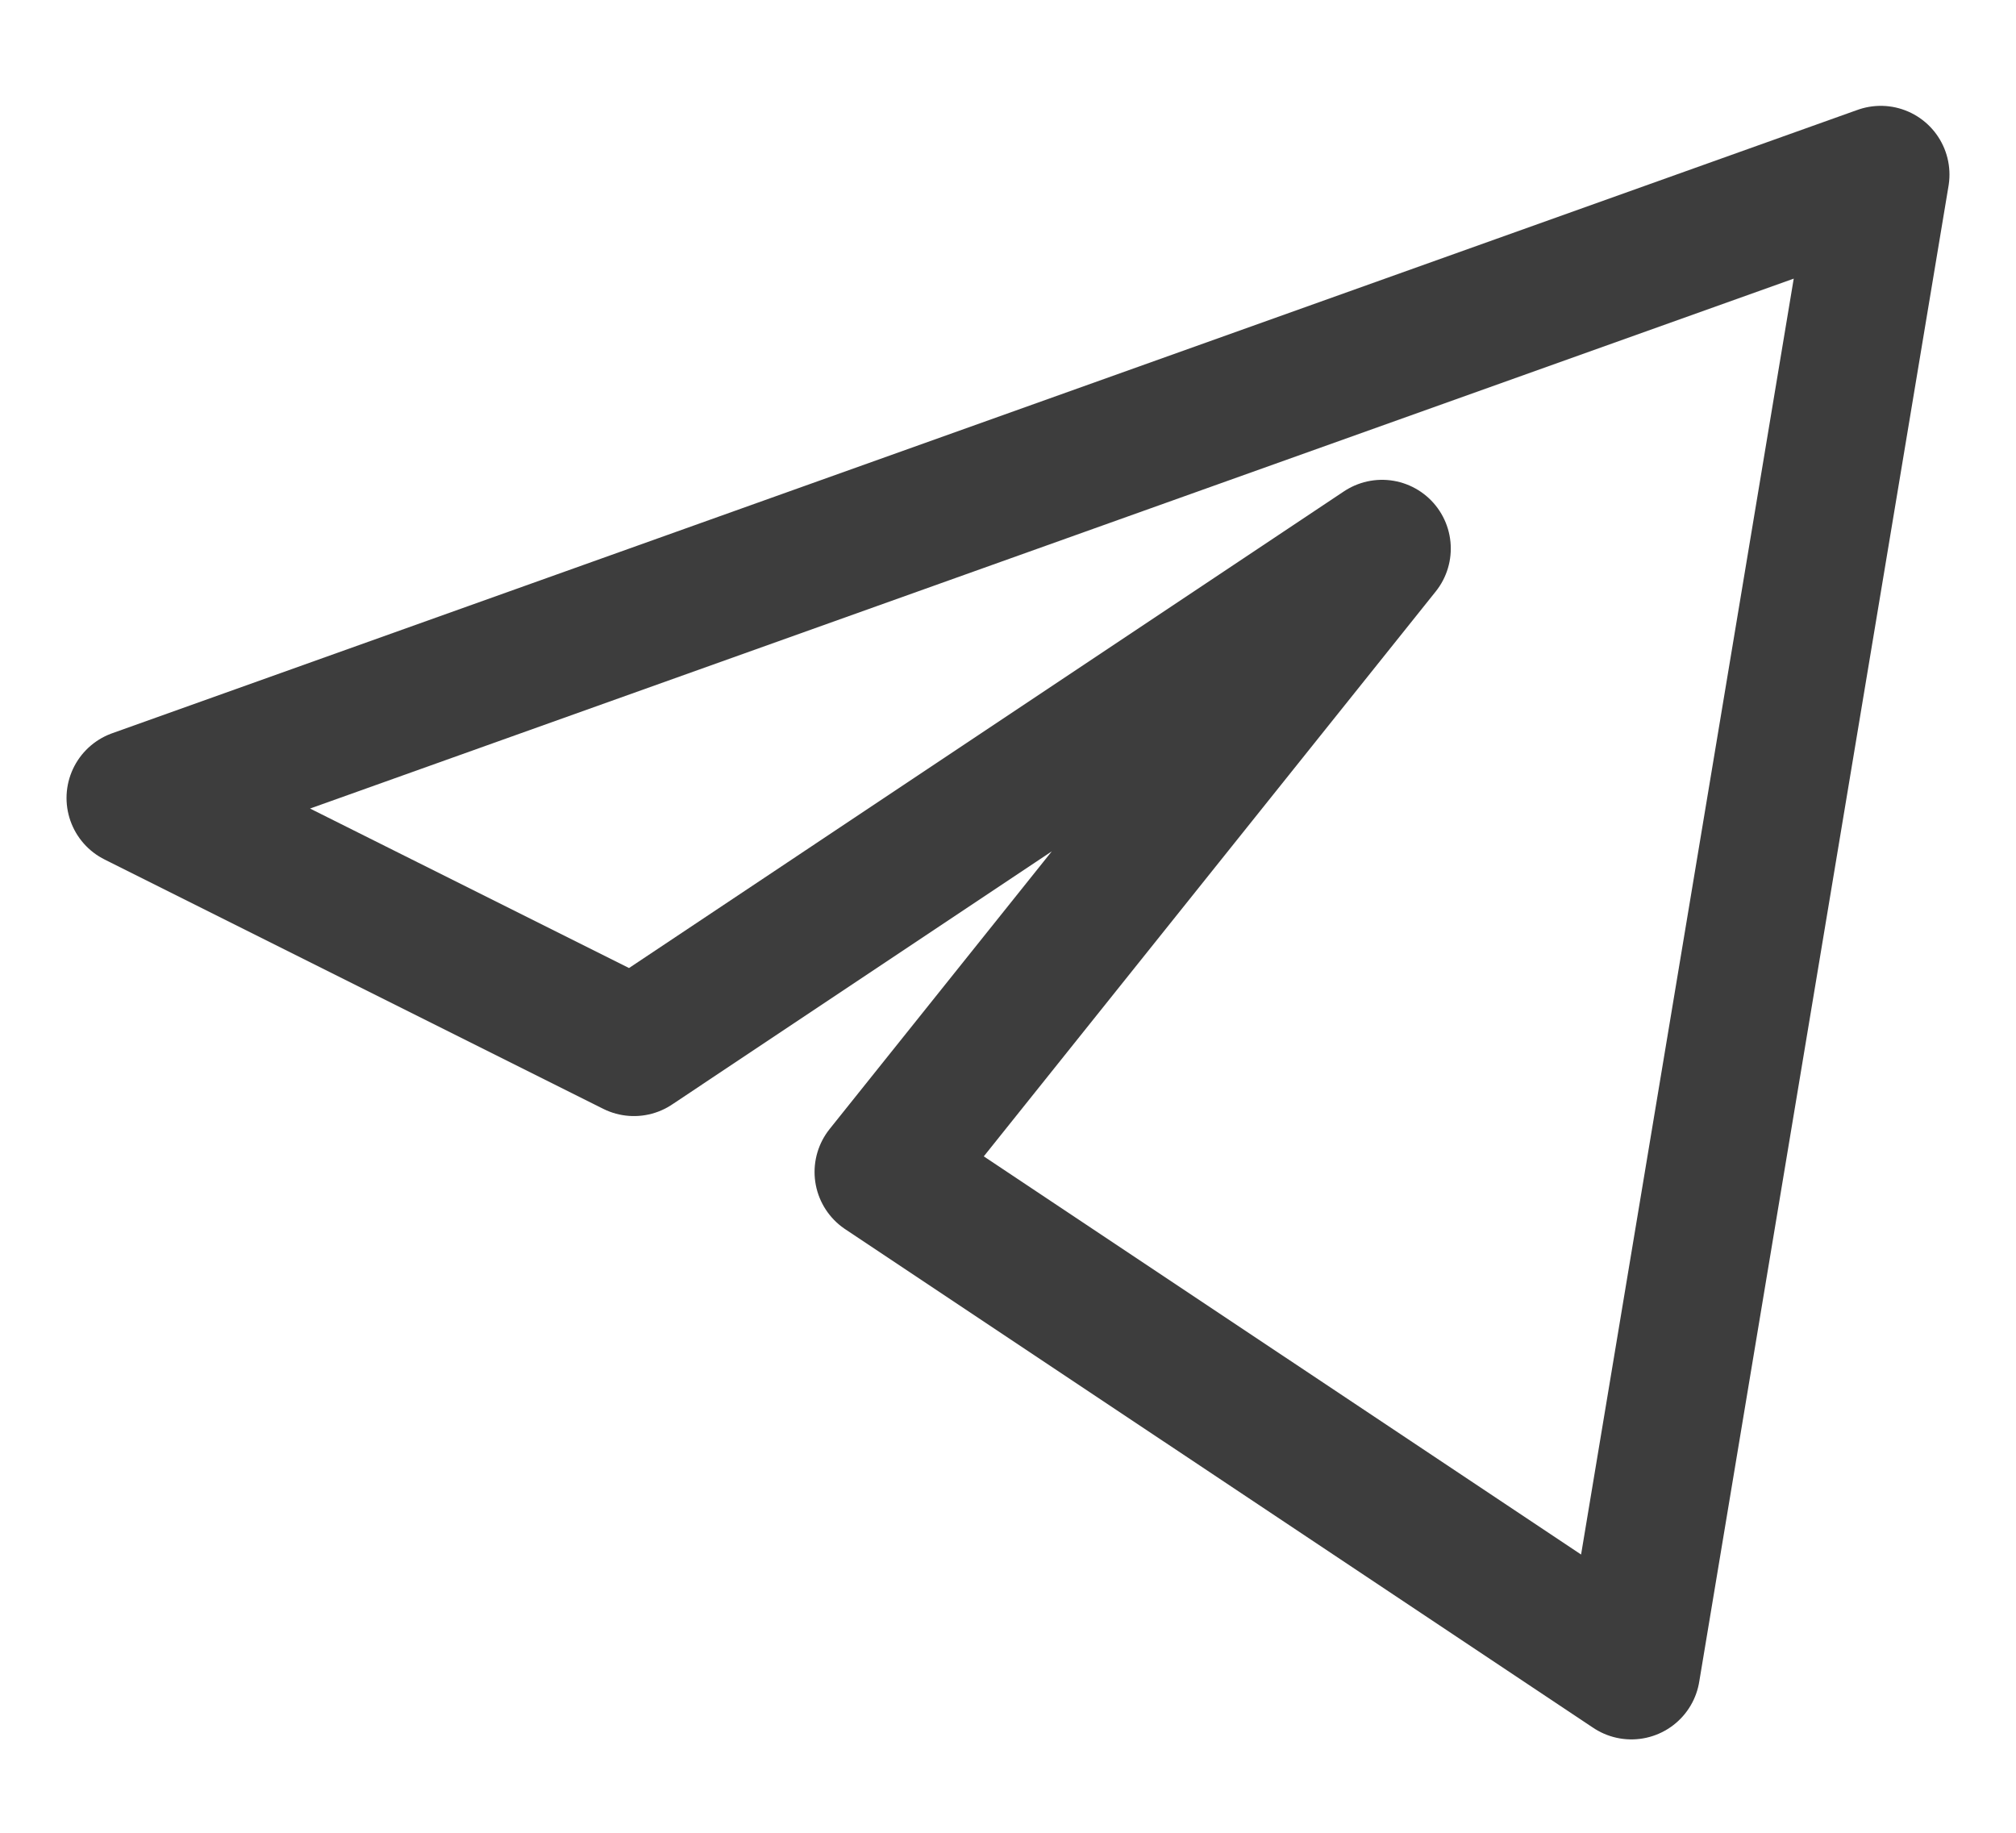
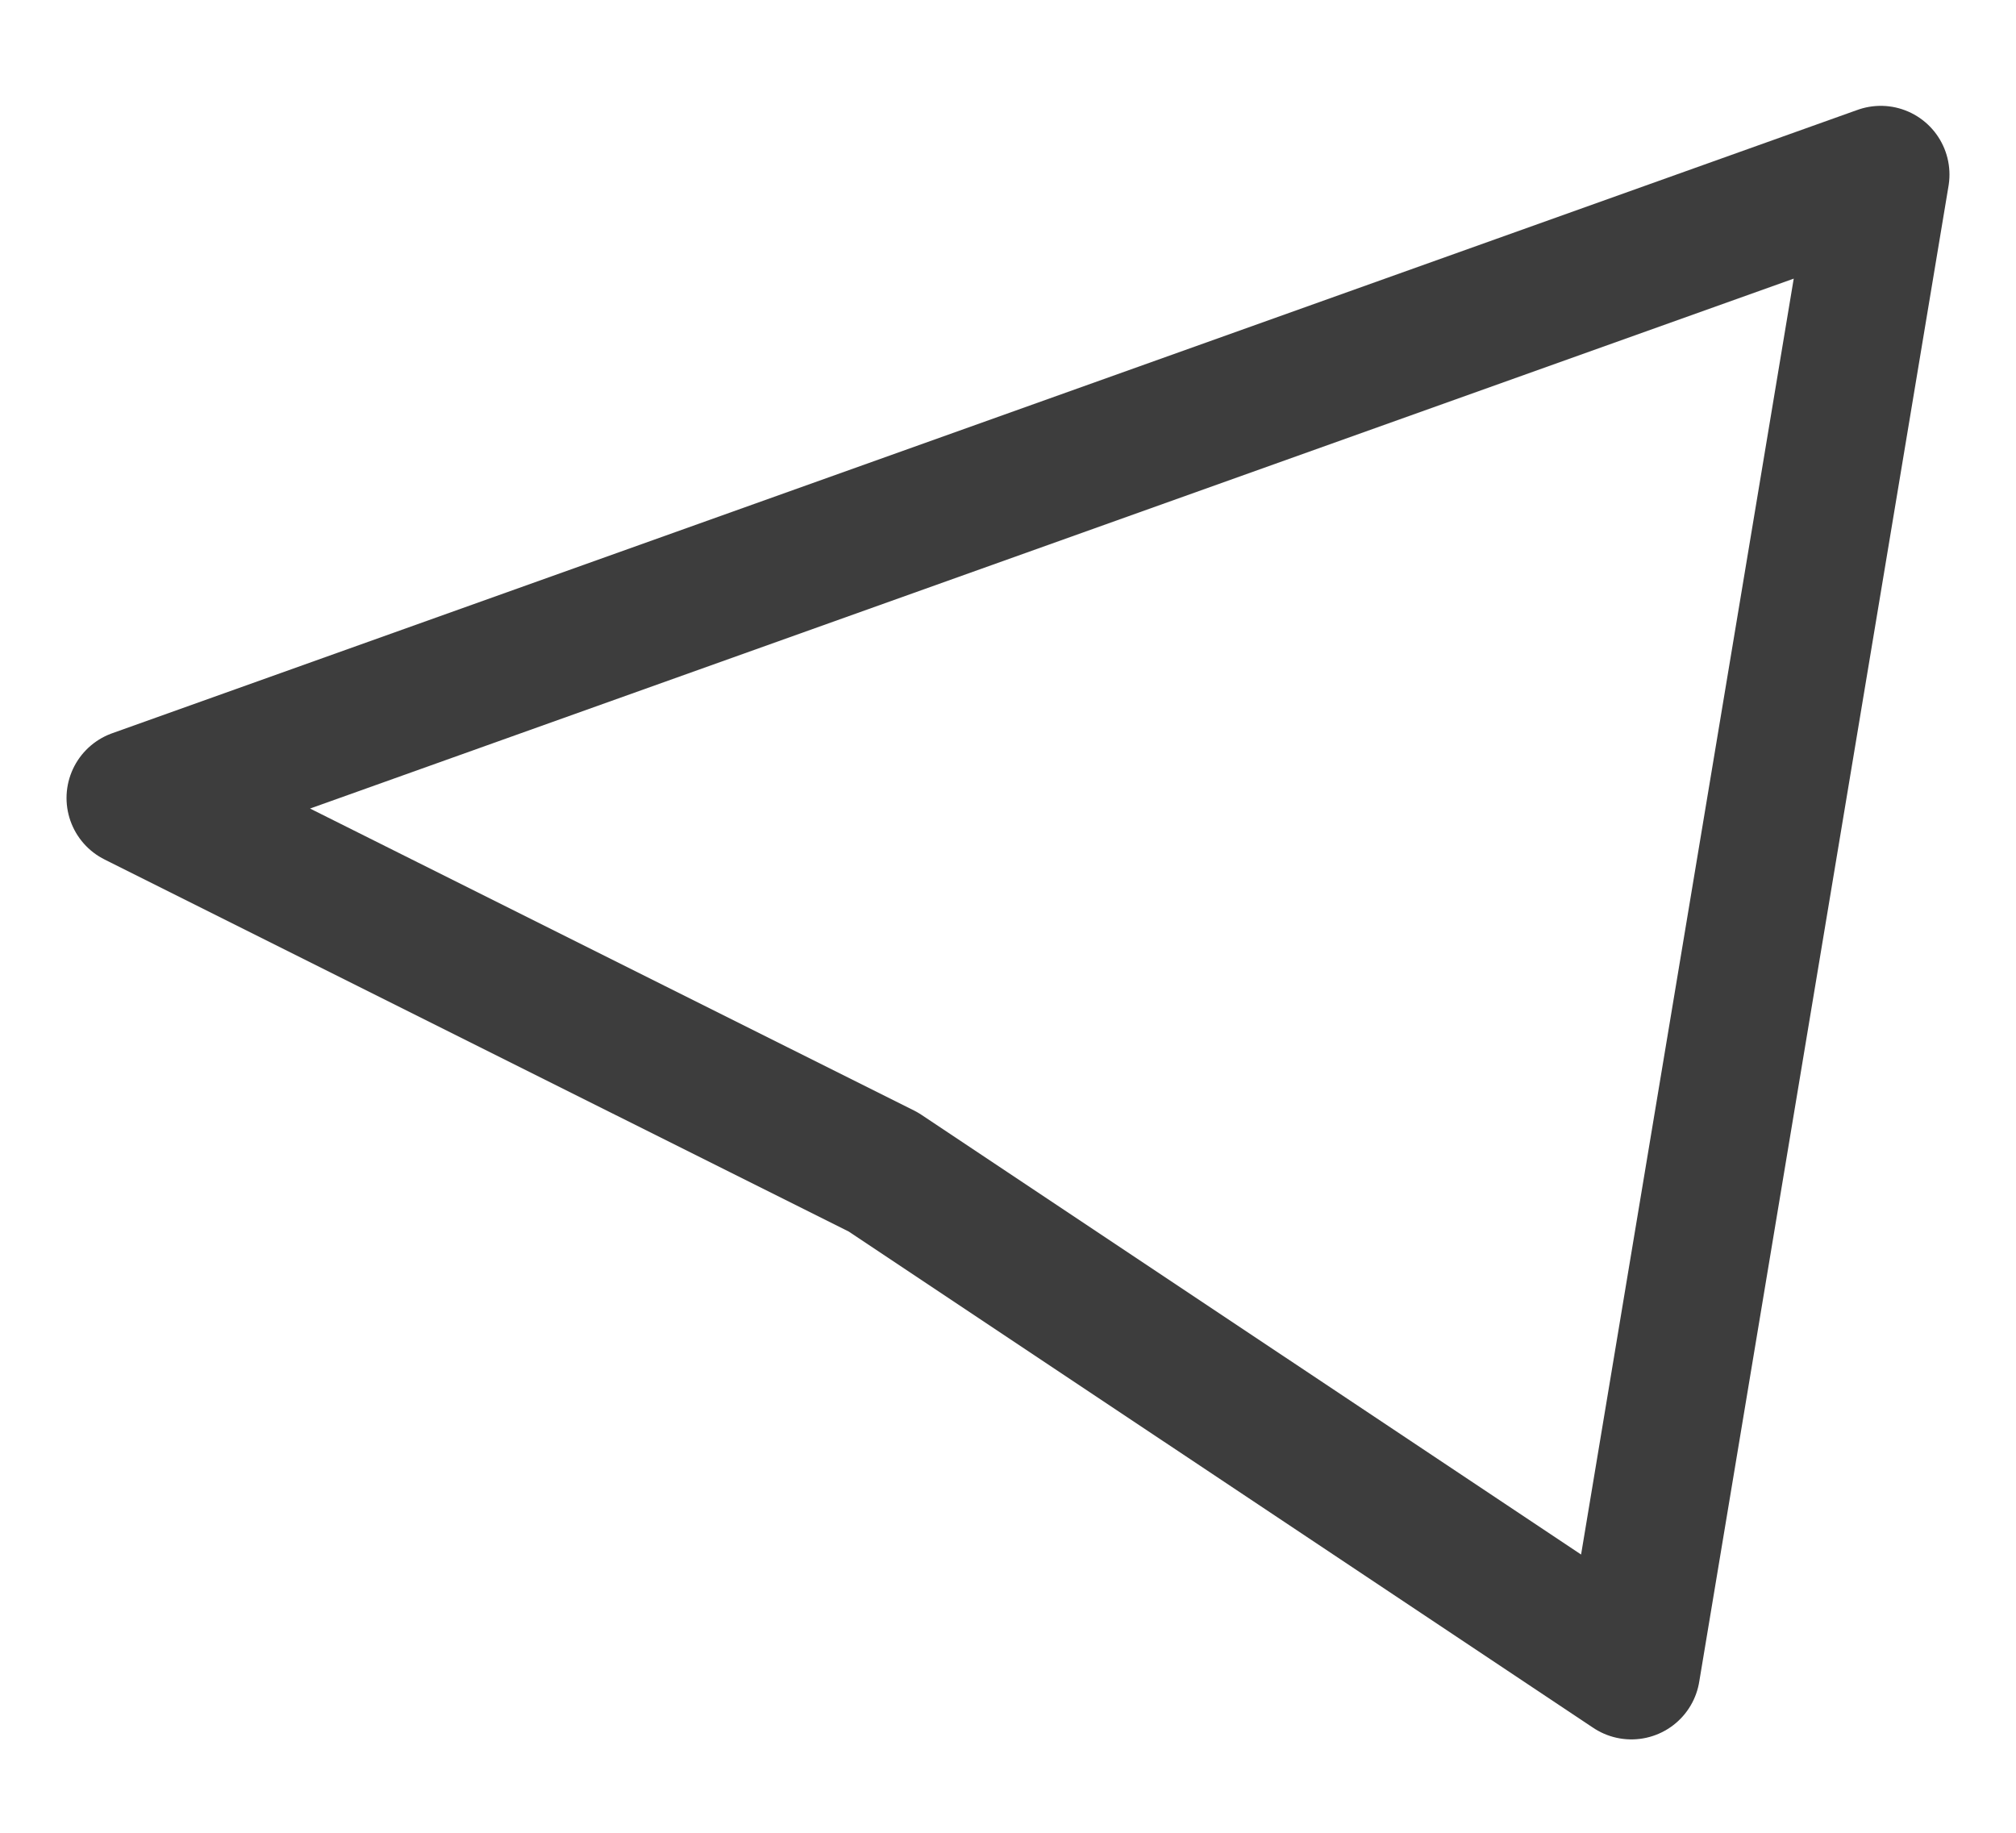
<svg xmlns="http://www.w3.org/2000/svg" width="22" height="20" viewBox="0 0 22 20" fill="none">
-   <path d="M20.524 1.905L1.476 8.708L6.918 11.429L15.082 5.986L9.639 12.789L17.803 18.231L20.524 1.905Z" stroke="#3D3D3D" stroke-width="1.5" stroke-linejoin="round" />
+   <path d="M20.524 1.905L1.476 8.708L6.918 11.429L9.639 12.789L17.803 18.231L20.524 1.905Z" stroke="#3D3D3D" stroke-width="1.5" stroke-linejoin="round" />
</svg>